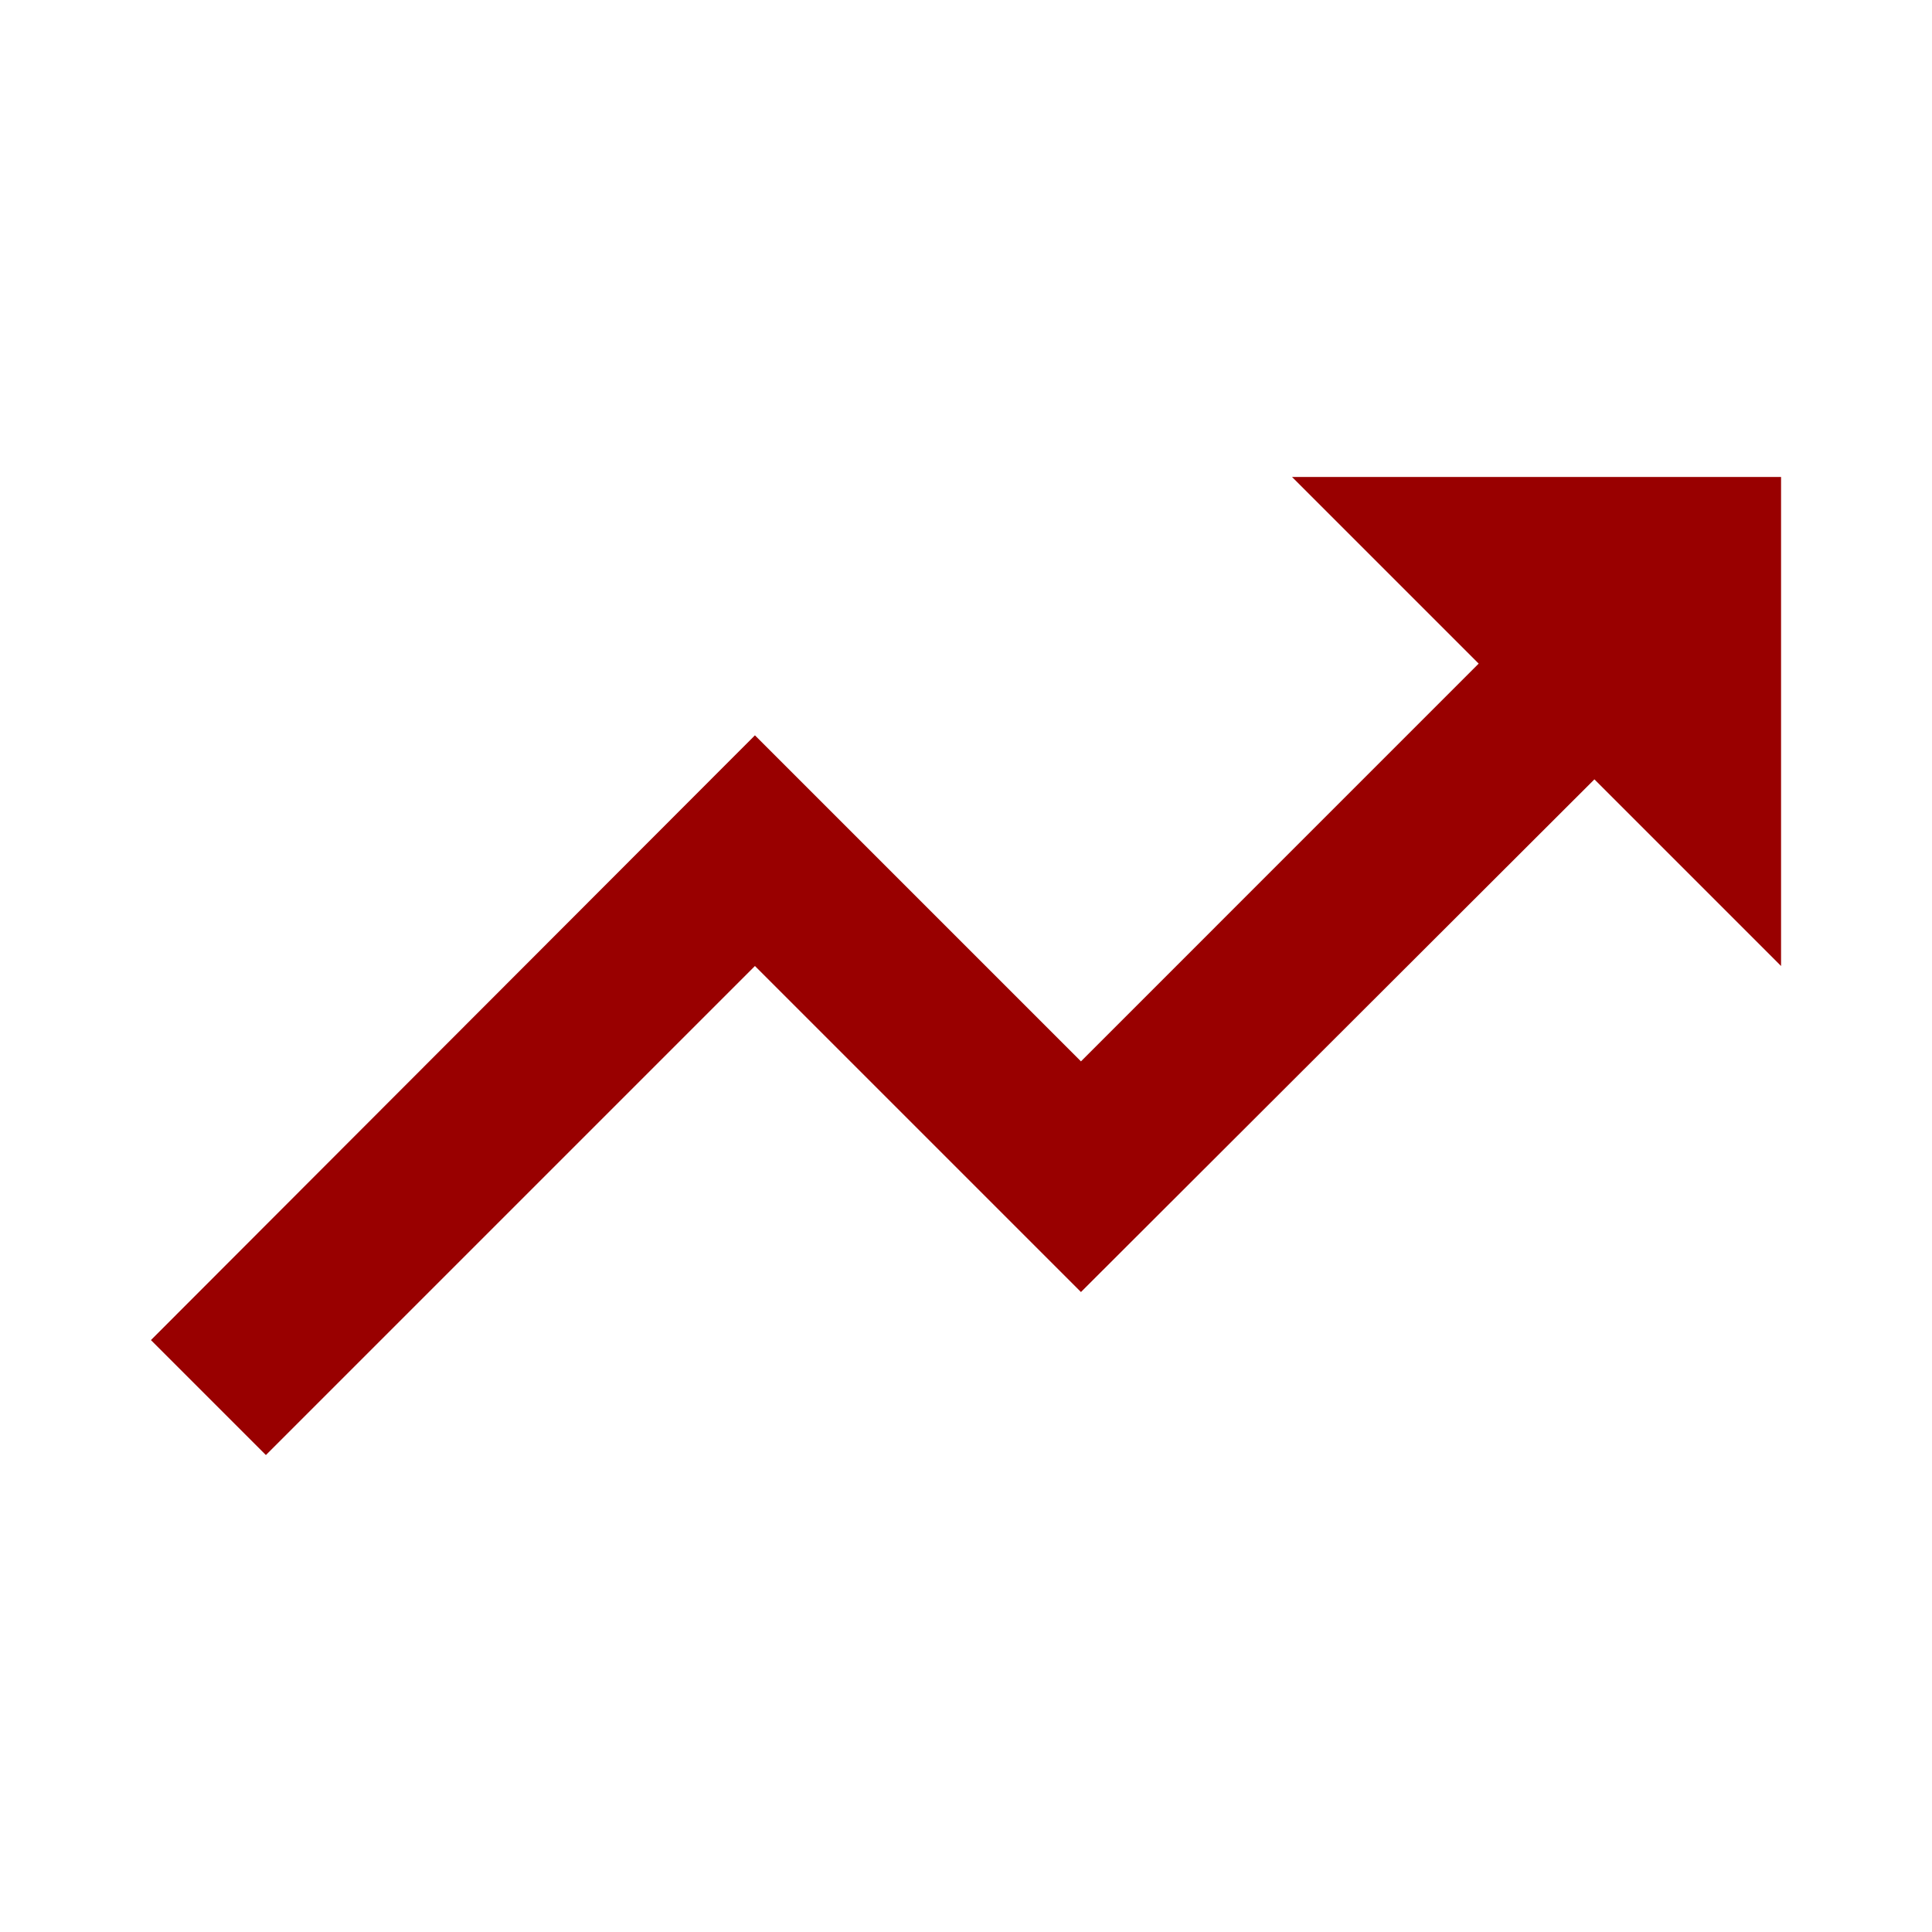
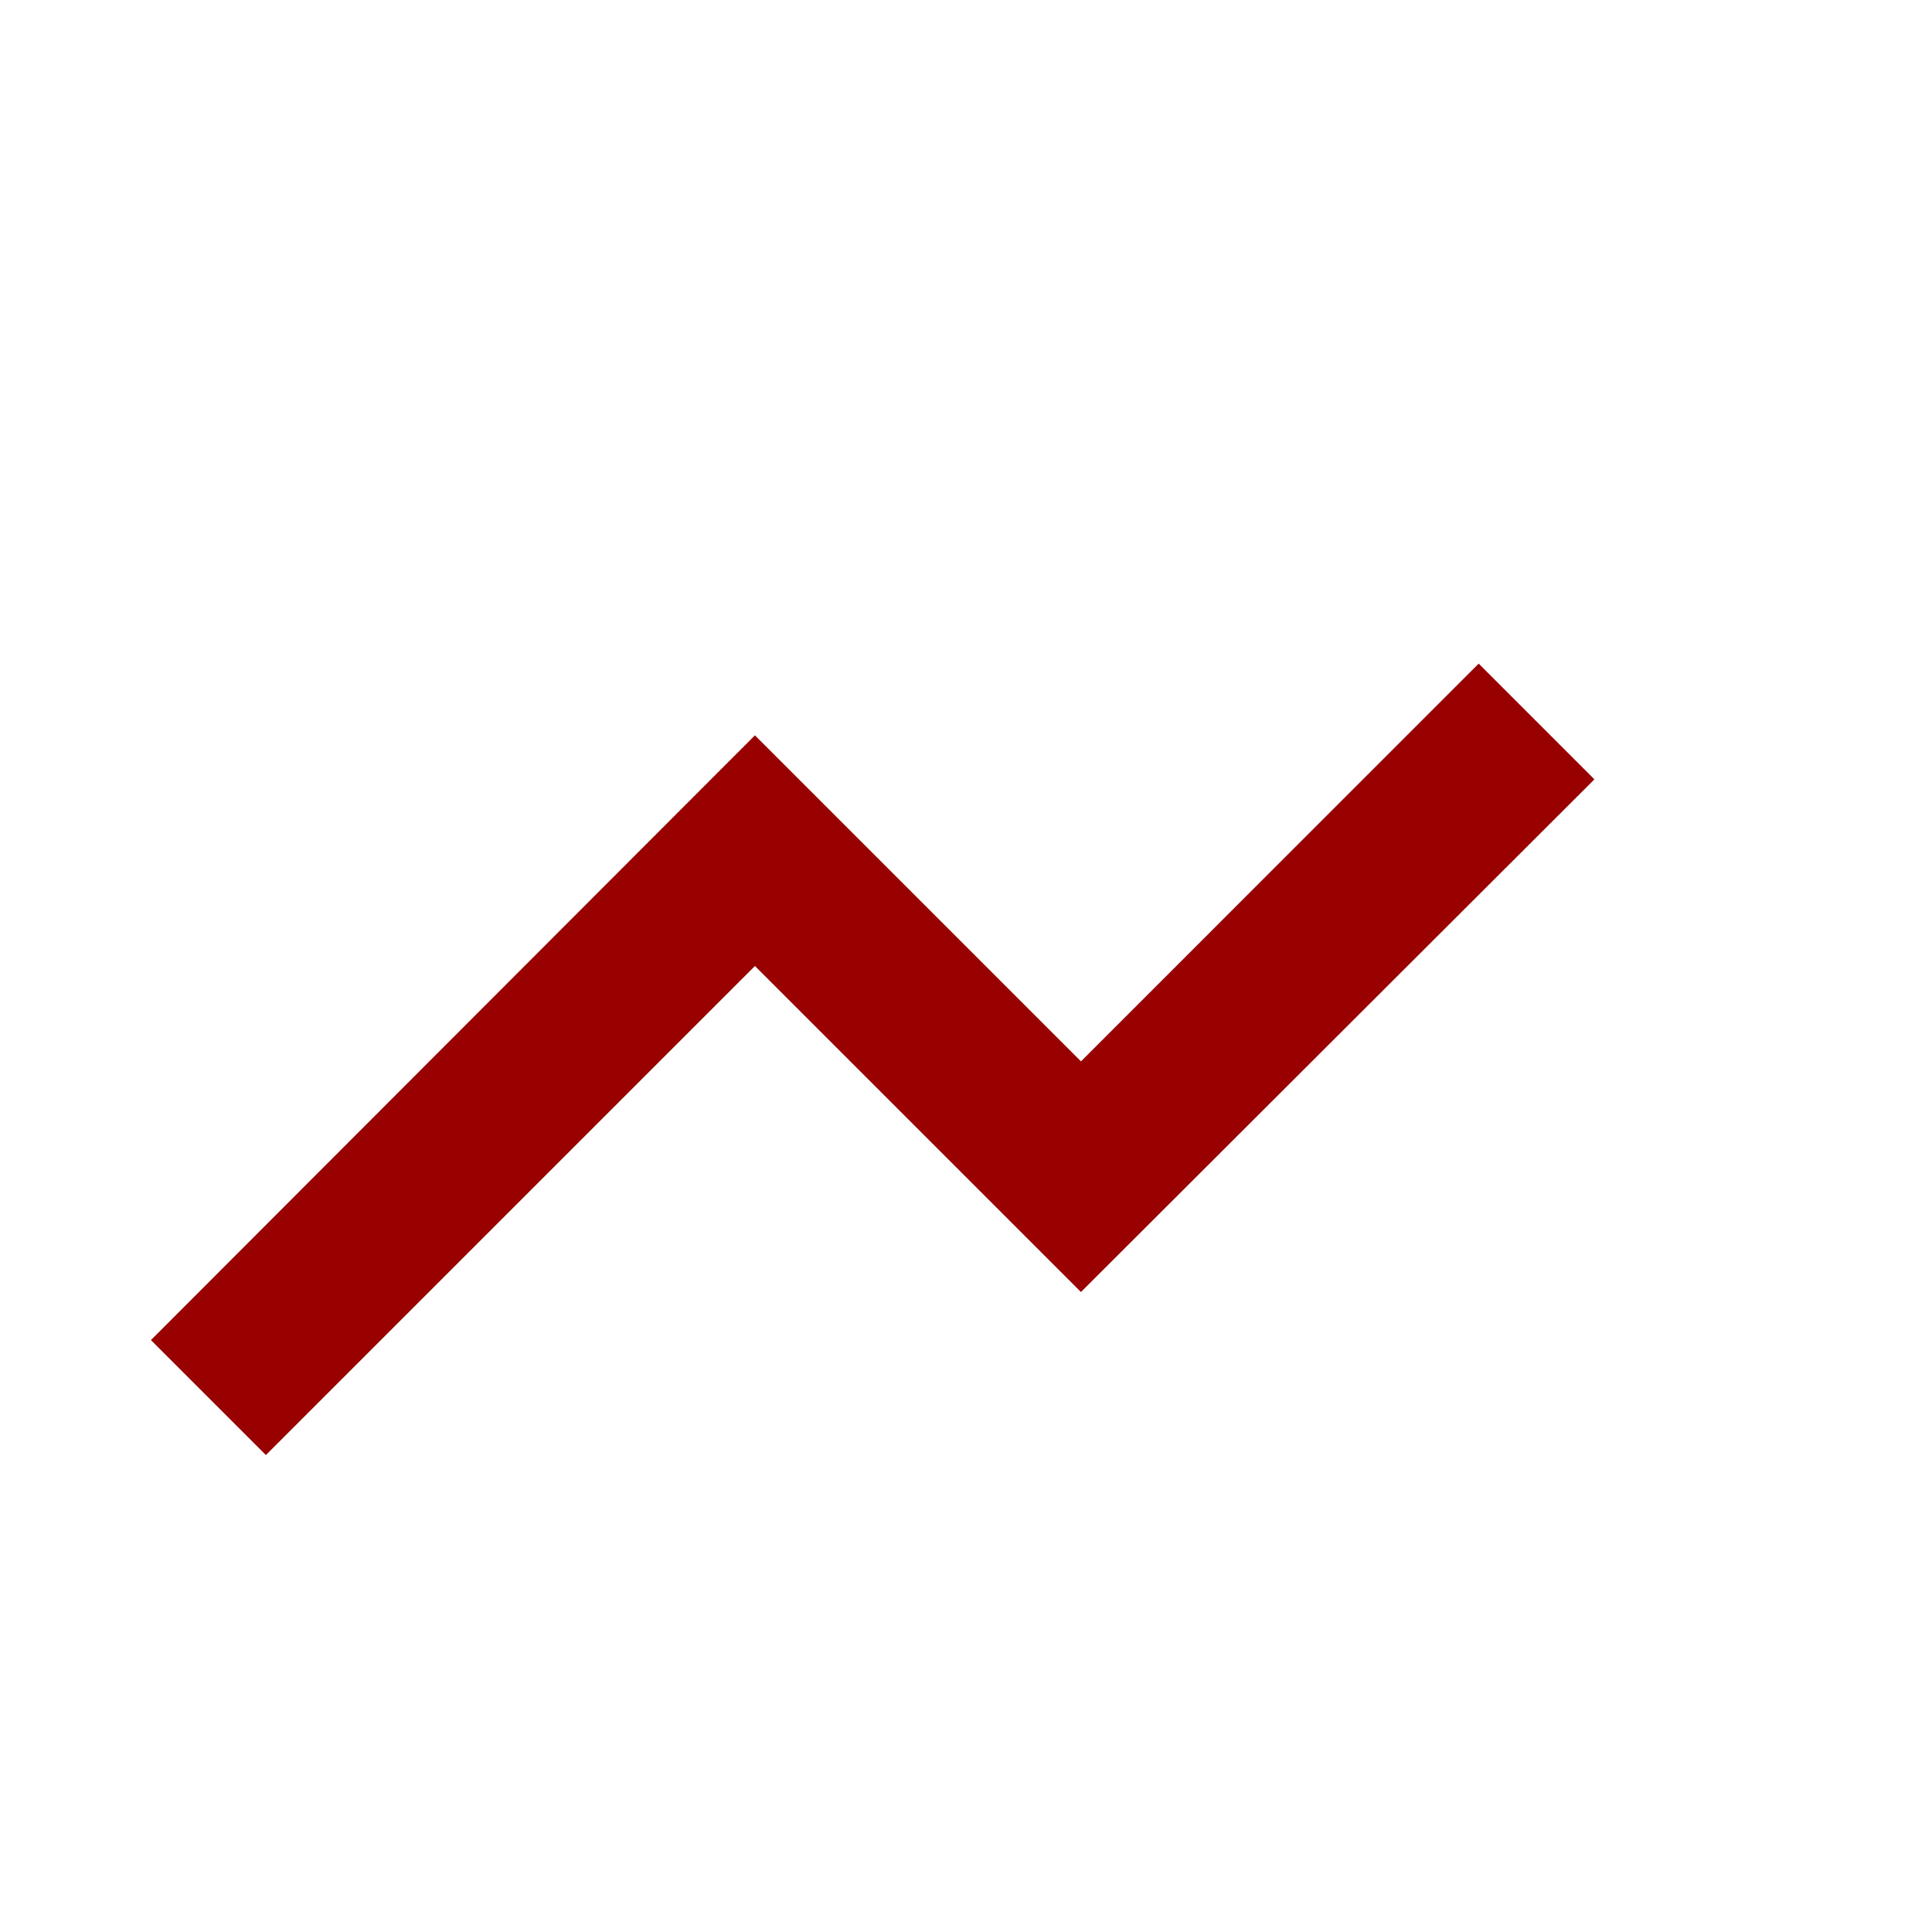
<svg xmlns="http://www.w3.org/2000/svg" version="1.1" baseProfile="full" width="64" height="64" viewBox="0 0 64.00 64.00" enable-background="new 0 0 64.00 64.00" xml:space="preserve">
-   <path fill="#990000" d="M 42.8,15.8L 48.983,21.983L 35.808,35.159L 25.008,24.359L 5,44.392L 8.808,48.2L 25.008,32L 35.808,42.8L 52.817,25.817L 59,32L 59,15.8L 42.8,15.8 Z " />
+   <path fill="#990000" d="M 42.8,15.8L 48.983,21.983L 35.808,35.159L 25.008,24.359L 5,44.392L 8.808,48.2L 25.008,32L 35.808,42.8L 52.817,25.817L 59,32L 42.8,15.8 Z " />
</svg>